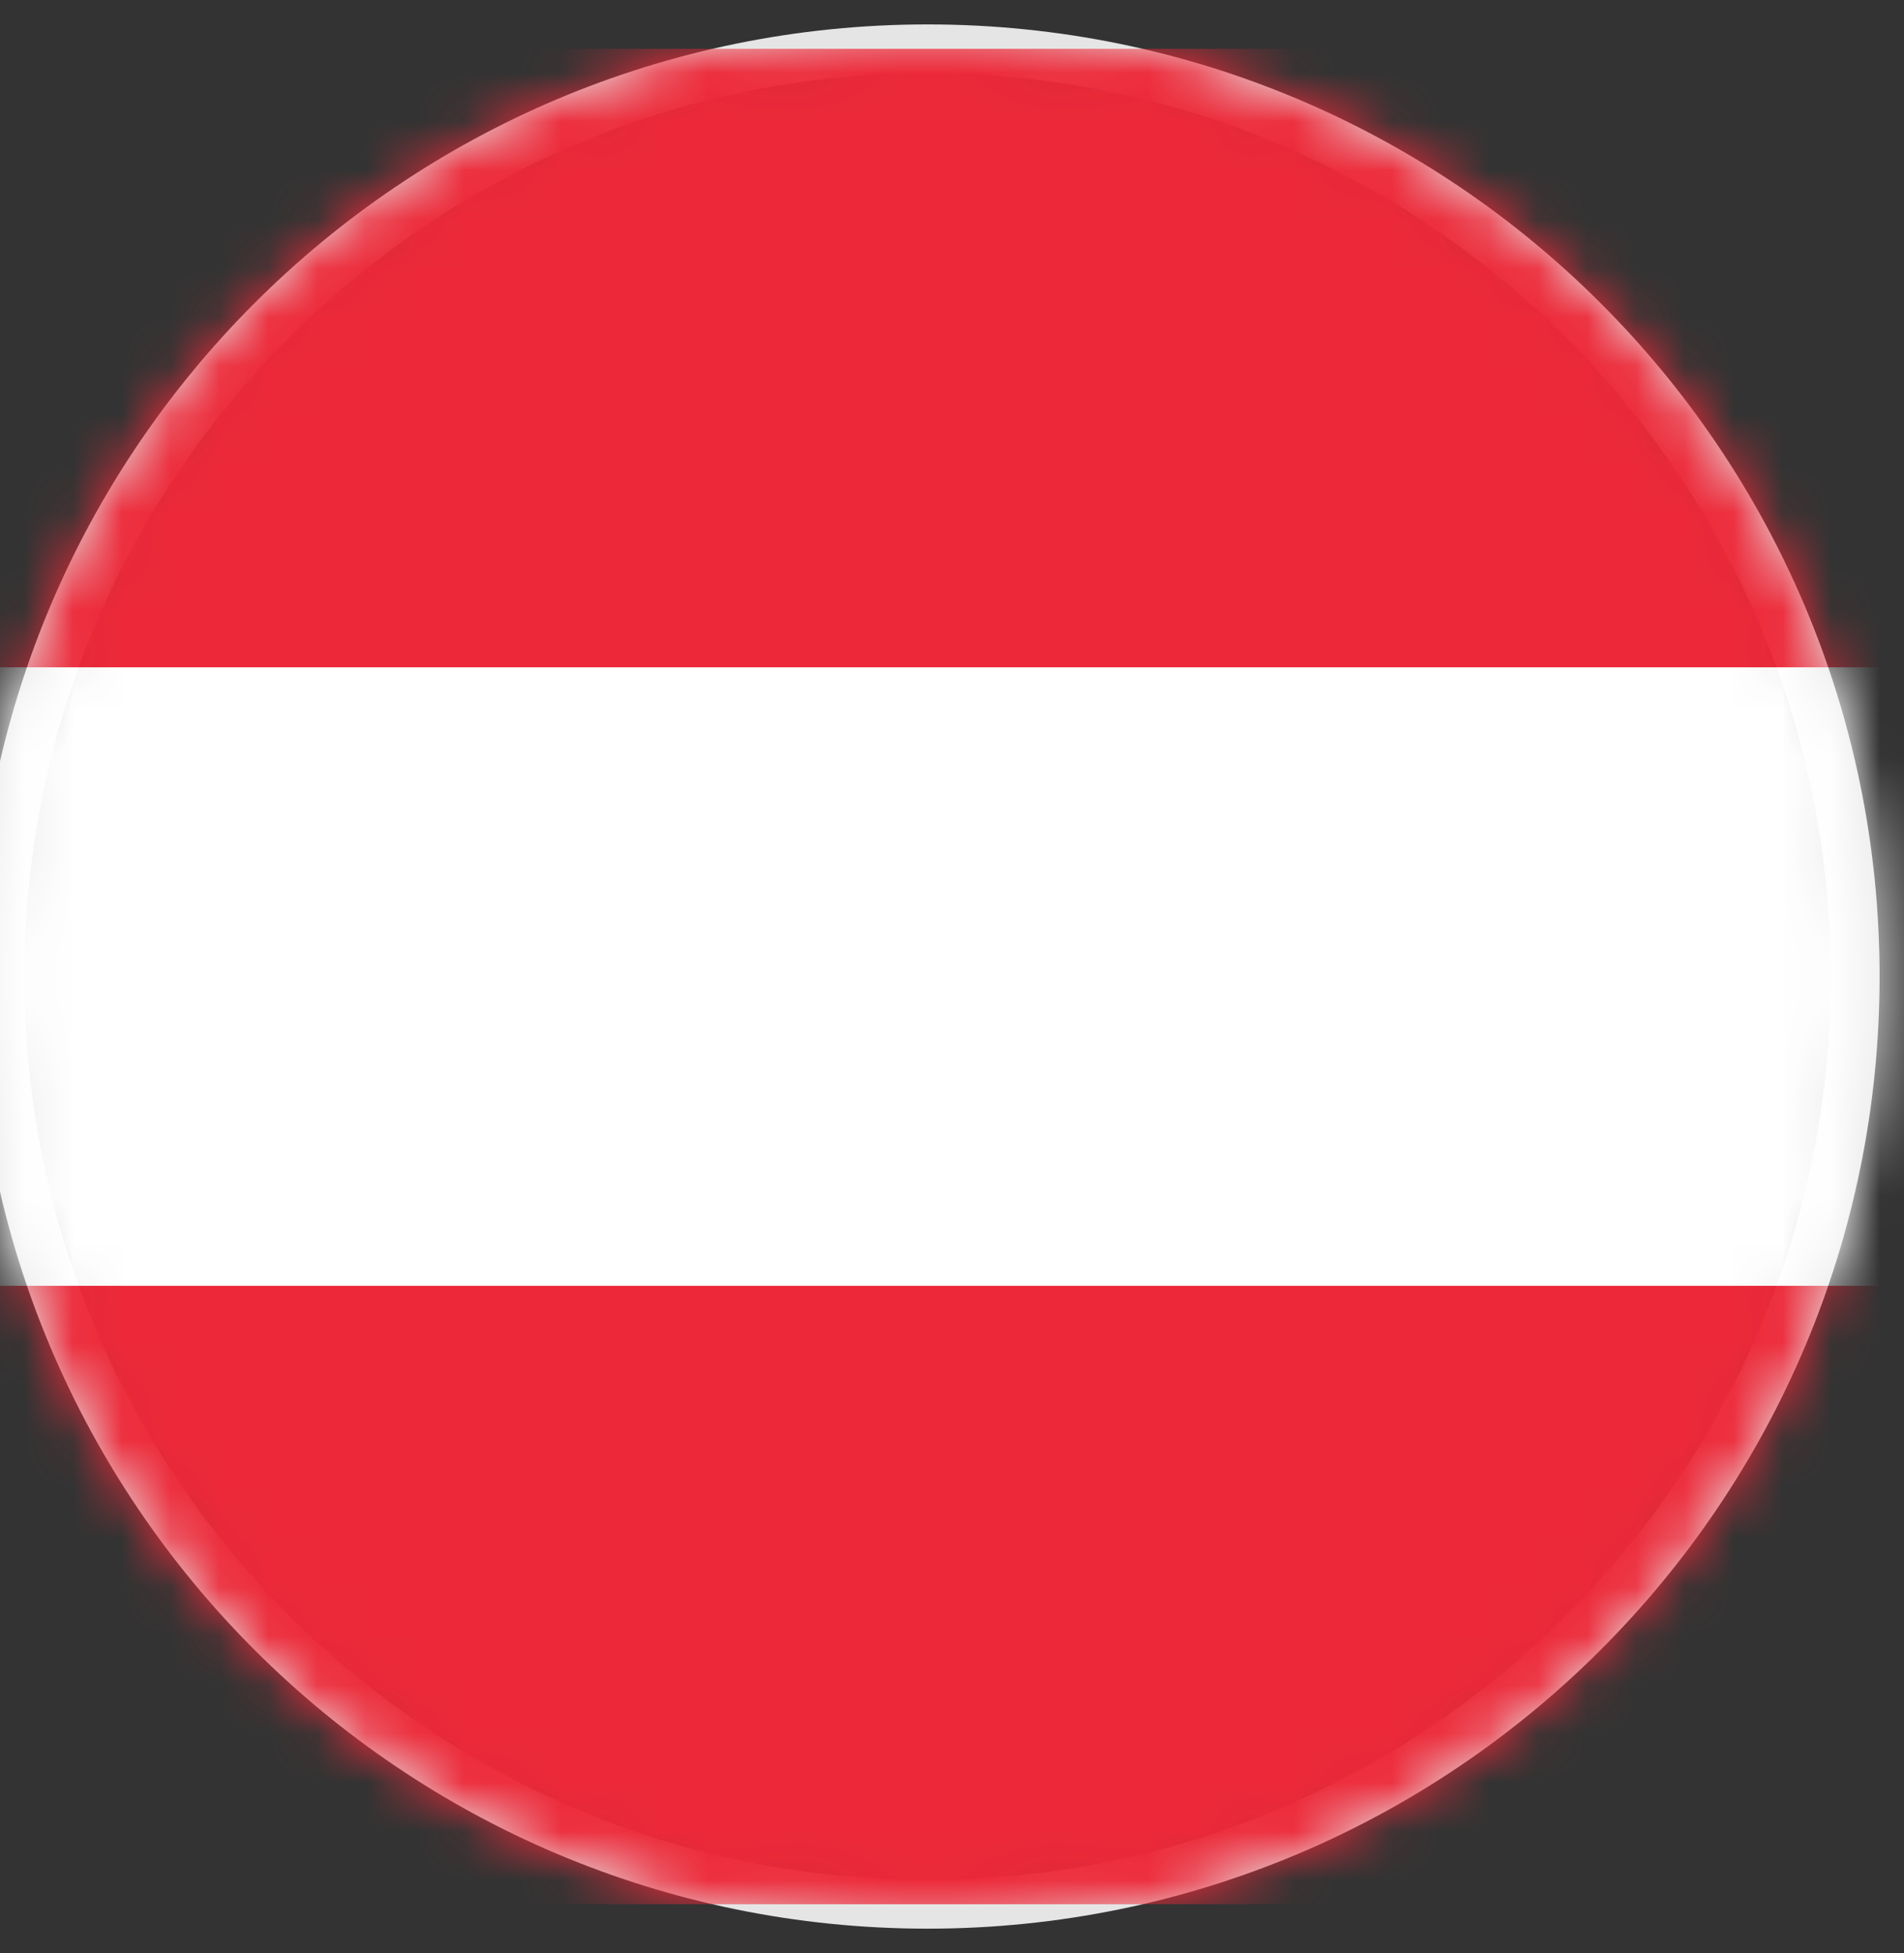
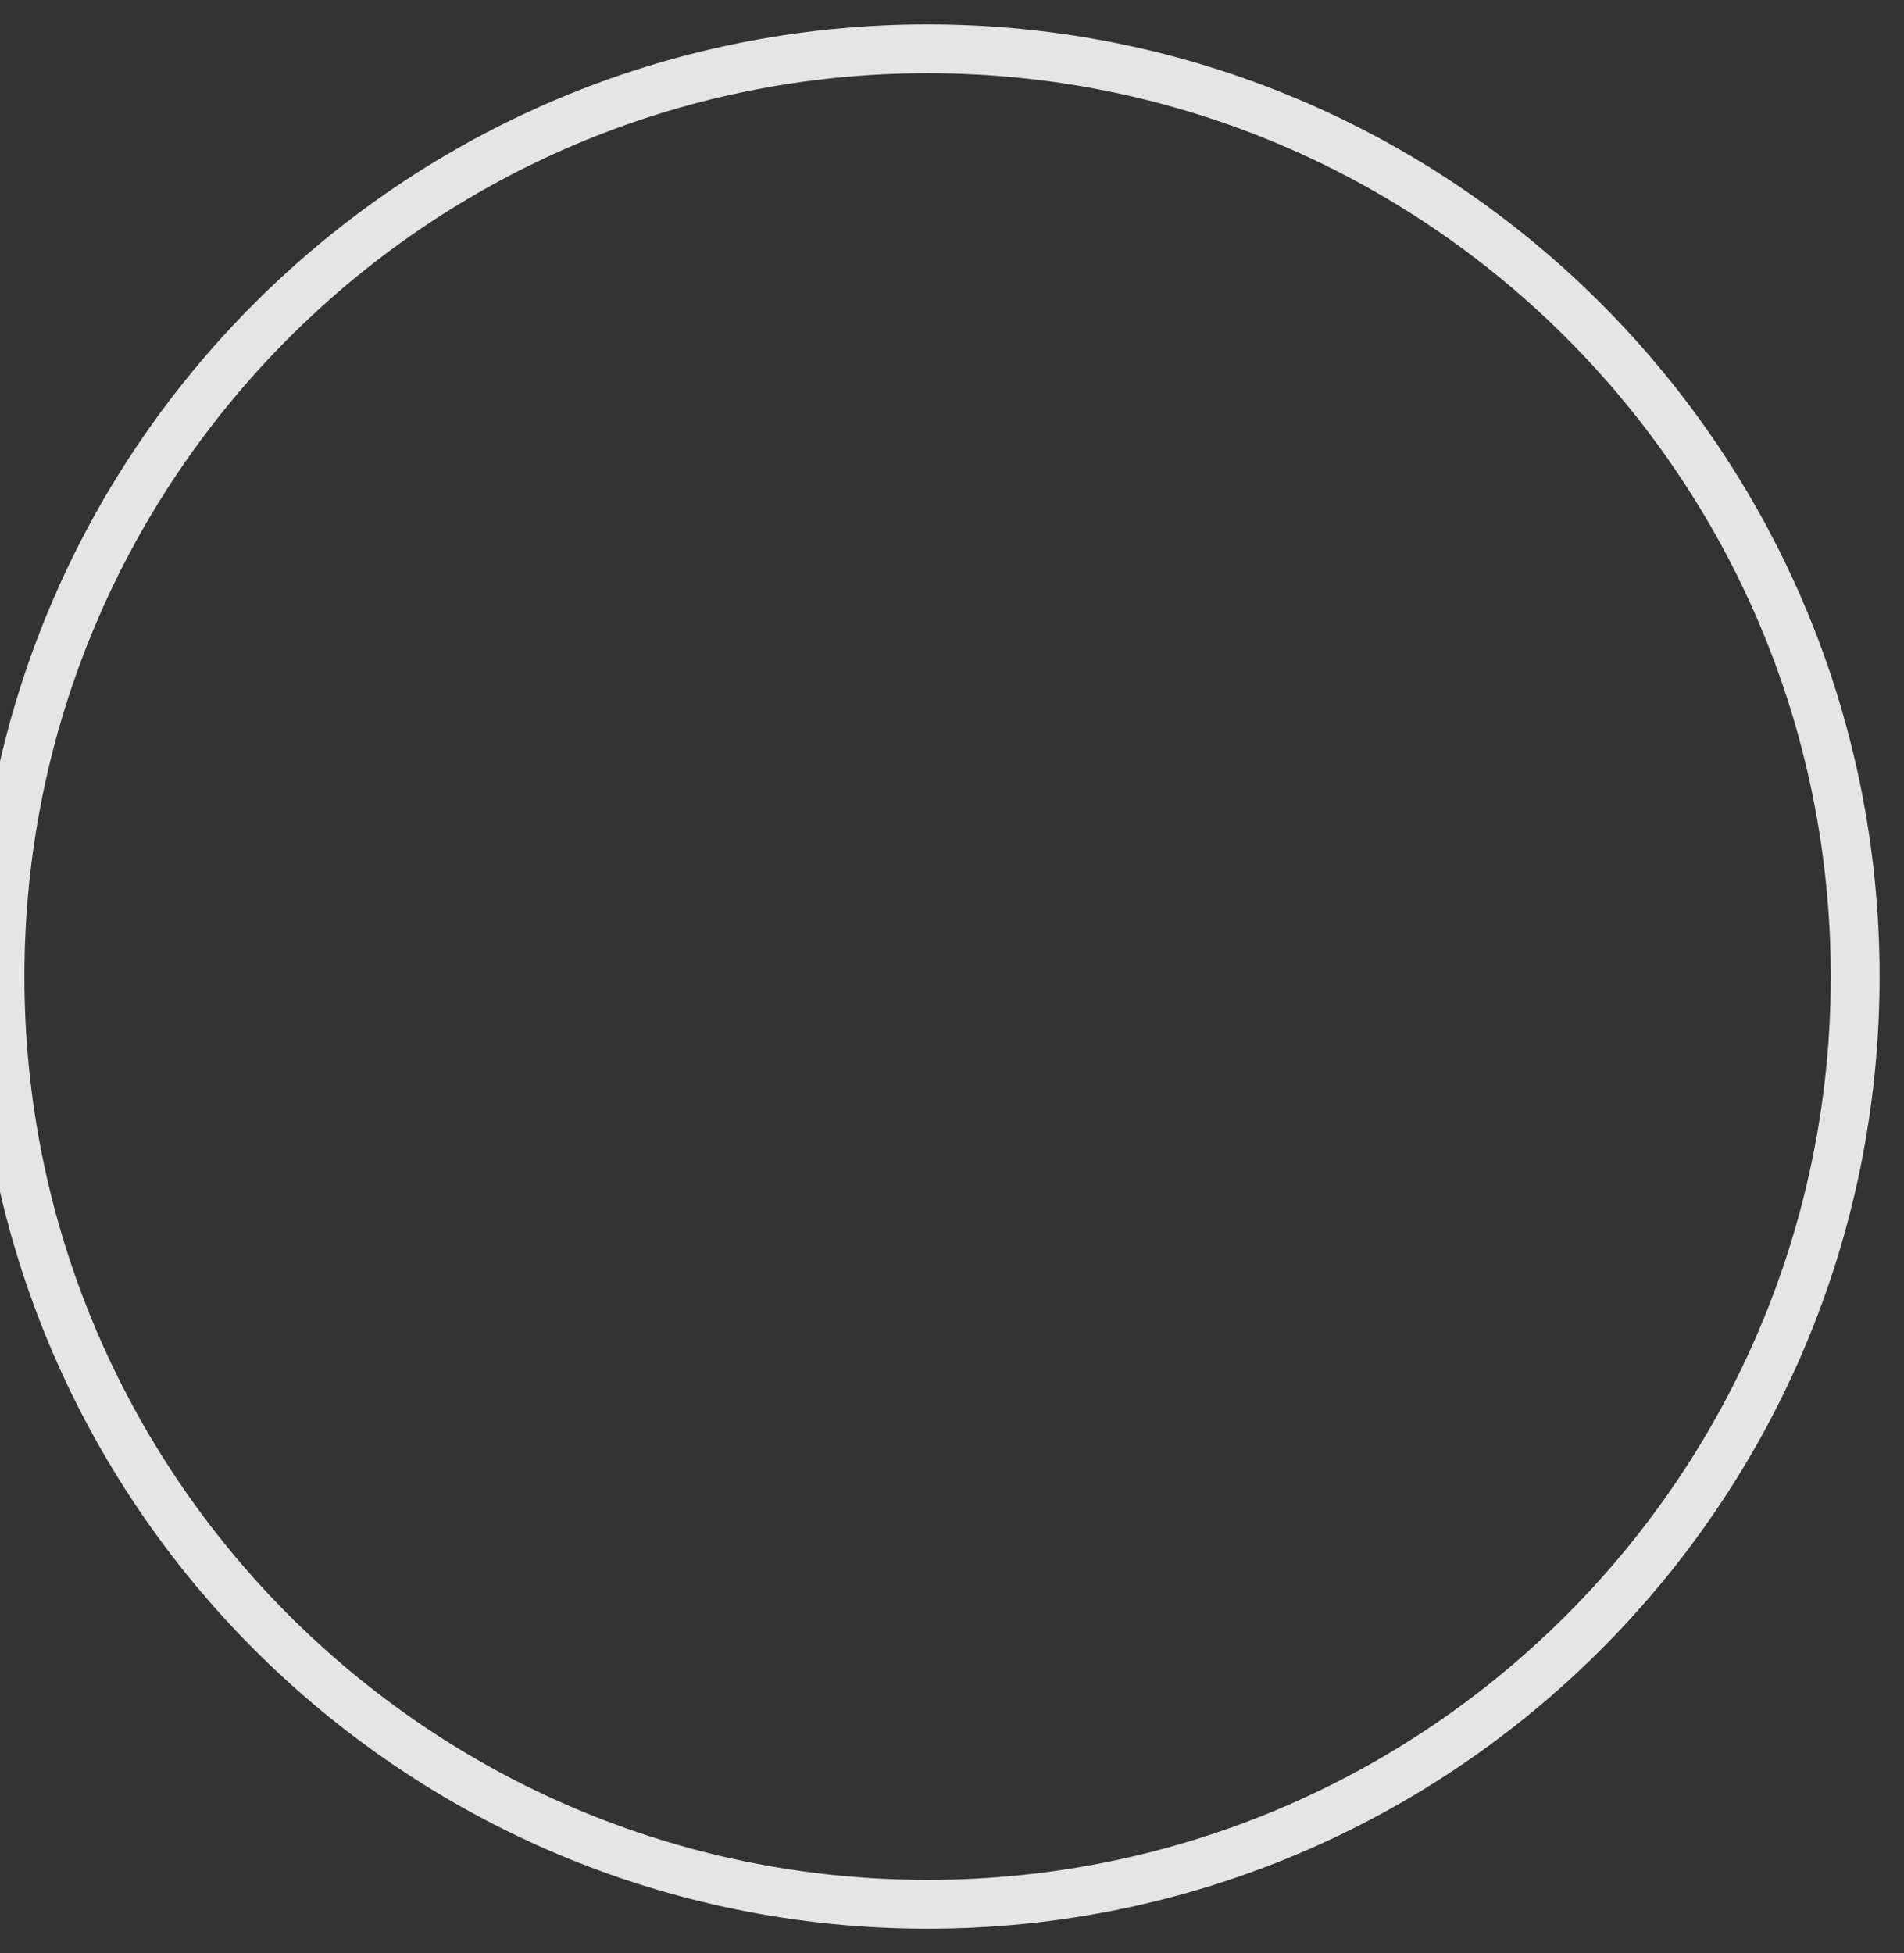
<svg xmlns="http://www.w3.org/2000/svg" width="39" height="40" viewBox="0 0 39 40" fill="none">
  <rect x="0" y="0" width="39" height="40" fill="#333333" stroke="none" />
  <path fill-rule="evenodd" clip-rule="evenodd" d="M19 1C8.506 1 0 9.506 0 20V20C0 30.493 8.506 39 19 39V39C29.493 39 38 30.493 38 20V20C38 9.506 29.493 1 19 1Z" stroke="#E5E5E5" />
  <mask id="mask0" mask-type="alpha" maskUnits="userSpaceOnUse" x="-1" y="0" width="40" height="40">
-     <path fill-rule="evenodd" clip-rule="evenodd" d="M19 1C8.506 1 0 9.506 0 20C0 30.493 8.506 39 19 39C29.493 39 38 30.493 38 20C38 9.506 29.493 1 19 1Z" fill="white" stroke="white" />
-   </mask>
+     </mask>
  <g mask="url(#mask0)">
-     <path fill-rule="evenodd" clip-rule="evenodd" d="M-9 39H48V1H-9V39Z" fill="#ED2939" />
+     <path fill-rule="evenodd" clip-rule="evenodd" d="M-9 39V1H-9V39Z" fill="#ED2939" />
    <path fill-rule="evenodd" clip-rule="evenodd" d="M-9 26.334H48V13.667H-9V26.334Z" fill="white" />
  </g>
</svg>